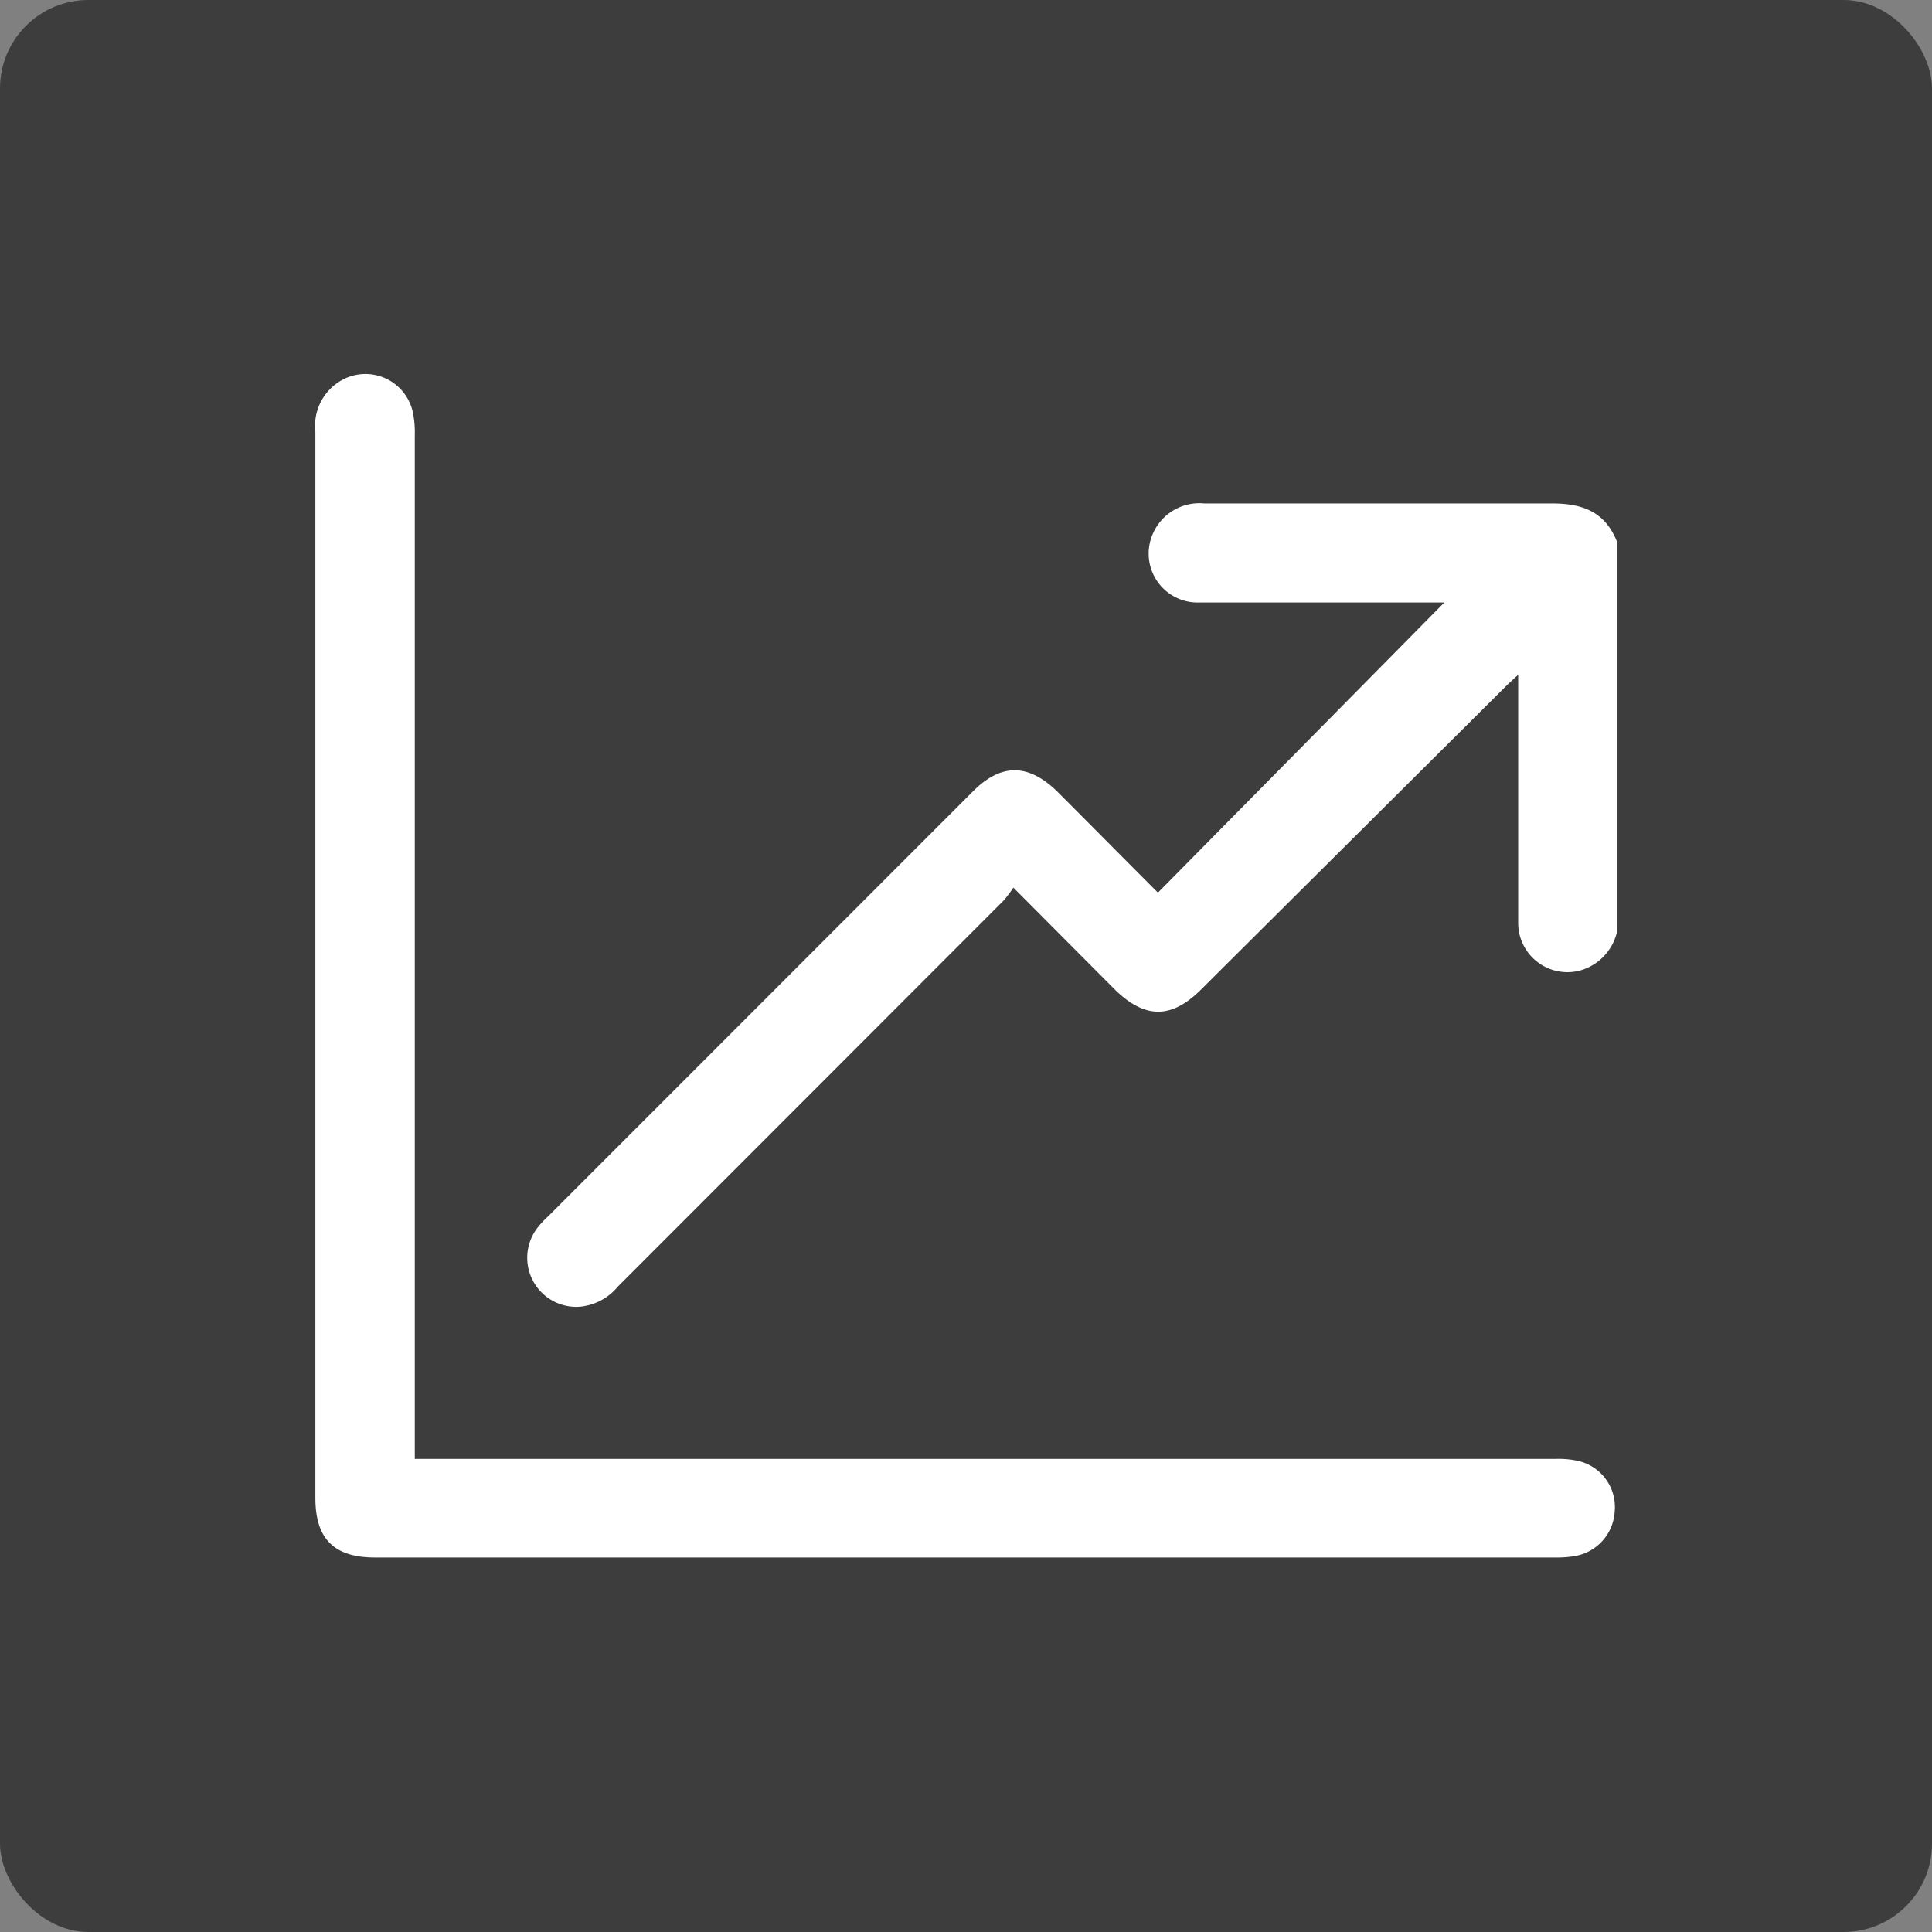
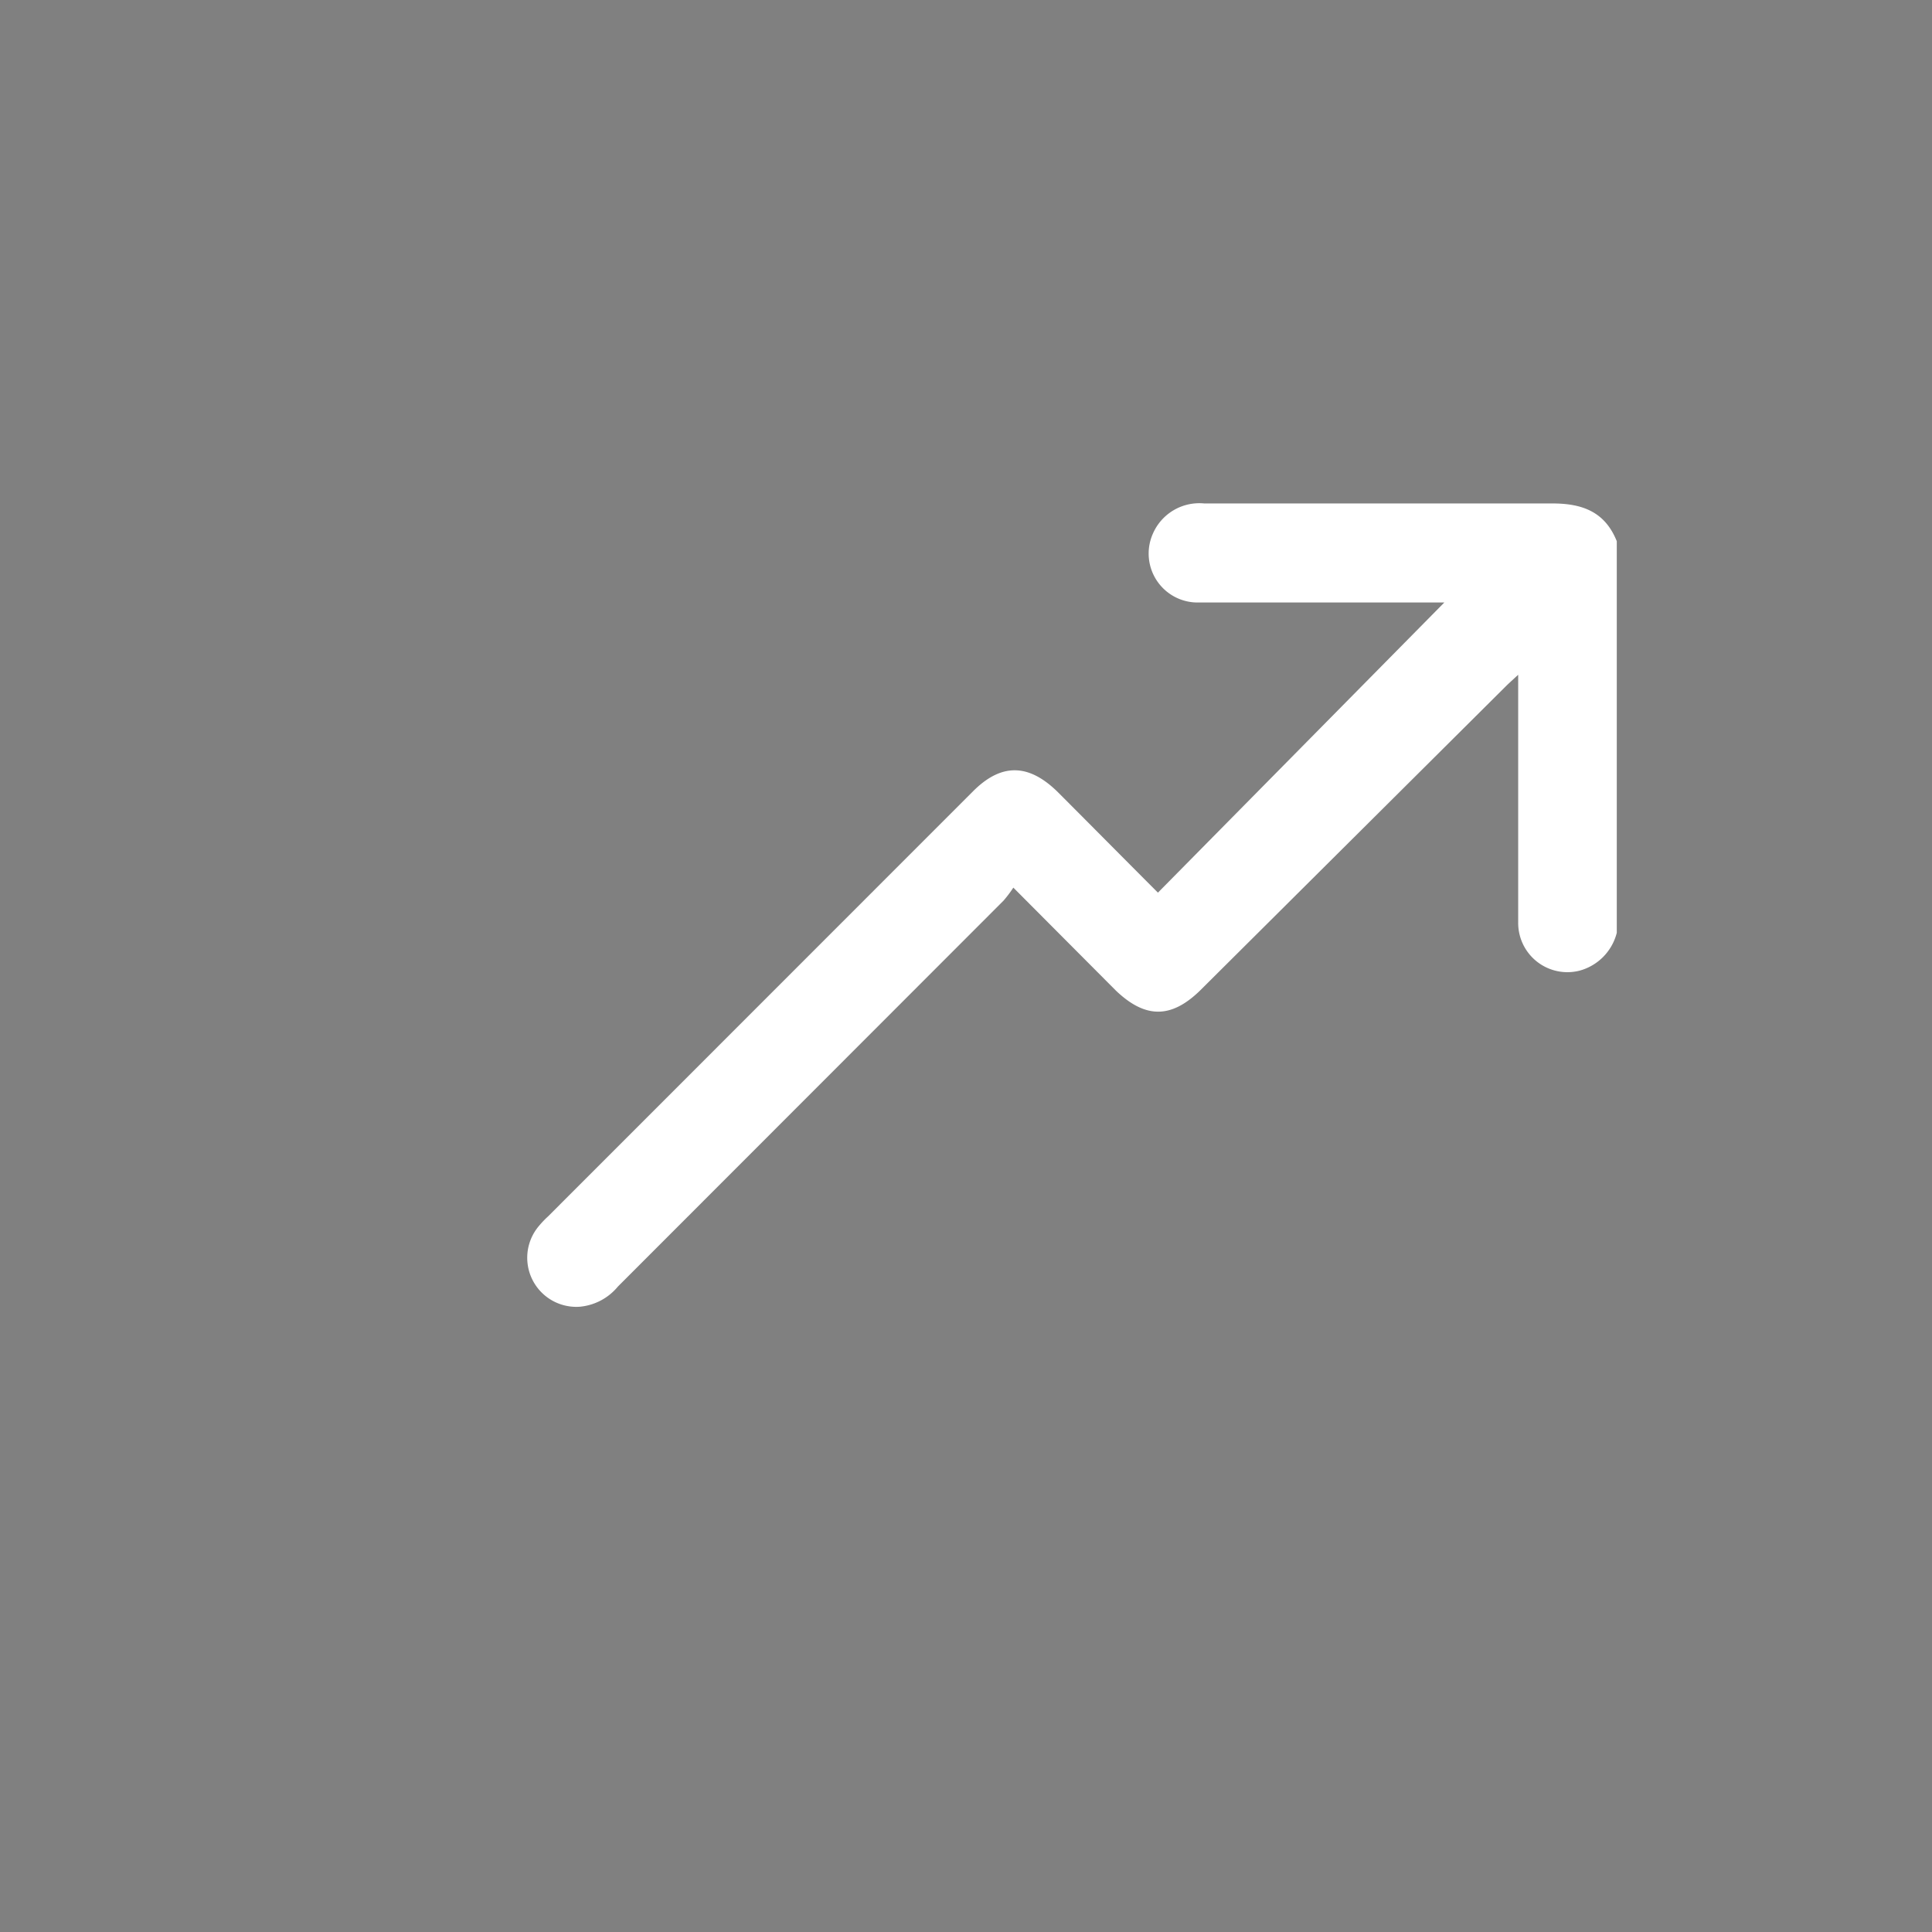
<svg xmlns="http://www.w3.org/2000/svg" viewBox="0 0 138.15 138.15">
  <rect x="0" y="0" width="138.15" height="138.15" fill="#808080" stroke="none" />
  <defs>
    <style>.cls-1{fill:#3d3d3d;}.cls-2{fill:#fff;}.cls-3{fill:none;stroke:#fff;stroke-miterlimit:10;stroke-width:4px;}</style>
  </defs>
  <g id="Layer_1" data-name="Layer 1">
-     <rect class="cls-1" width="138.15" height="138.15" rx="6.32" />
    <path class="cls-2" d="M115.61,66.7a3.76,3.76,0,0,1-2.67,2.71,3.52,3.52,0,0,1-4.38-3.48c0-1.36,0-2.72,0-4.08V48.25c-.41.38-.67.61-.91.85L85.8,70.84c-2.06,2-3.9,2-6,0l-7.34-7.37a8.64,8.64,0,0,1-.7.93L44.18,92a4,4,0,0,1-2.73,1.44,3.51,3.51,0,0,1-3-5.67,6.86,6.86,0,0,1,.74-.79l30.39-30.4c2-2,3.93-2,6,0C78,59,80.37,61.4,82.8,63.83l20.48-20.75h-.78c-5.57,0-11.14,0-16.72,0a3.5,3.5,0,0,1-3.35-4.9A3.62,3.62,0,0,1,86.11,36h9.63c5.09,0,10.18,0,15.27,0,2.16,0,3.76.61,4.6,2.7Z" />
-     <path class="cls-2" d="M29.61,104.32H111.2a6.53,6.53,0,0,1,1.71.16,3.38,3.38,0,0,1,2.55,3.6,3.43,3.43,0,0,1-2.86,3.19,7.78,7.78,0,0,1-1.36.1H26.82c-2.94,0-4.27-1.33-4.27-4.27q0-38.11,0-76.24a3.74,3.74,0,0,1,1.95-3.71,3.47,3.47,0,0,1,5,2.24,7,7,0,0,1,.16,1.71v73.21Z" />
-     <path class="cls-3" d="M489.94-228.07H-13.58a26.33,26.33,0,0,0-26.34,26.33V892.48" />
  </g>
</svg>